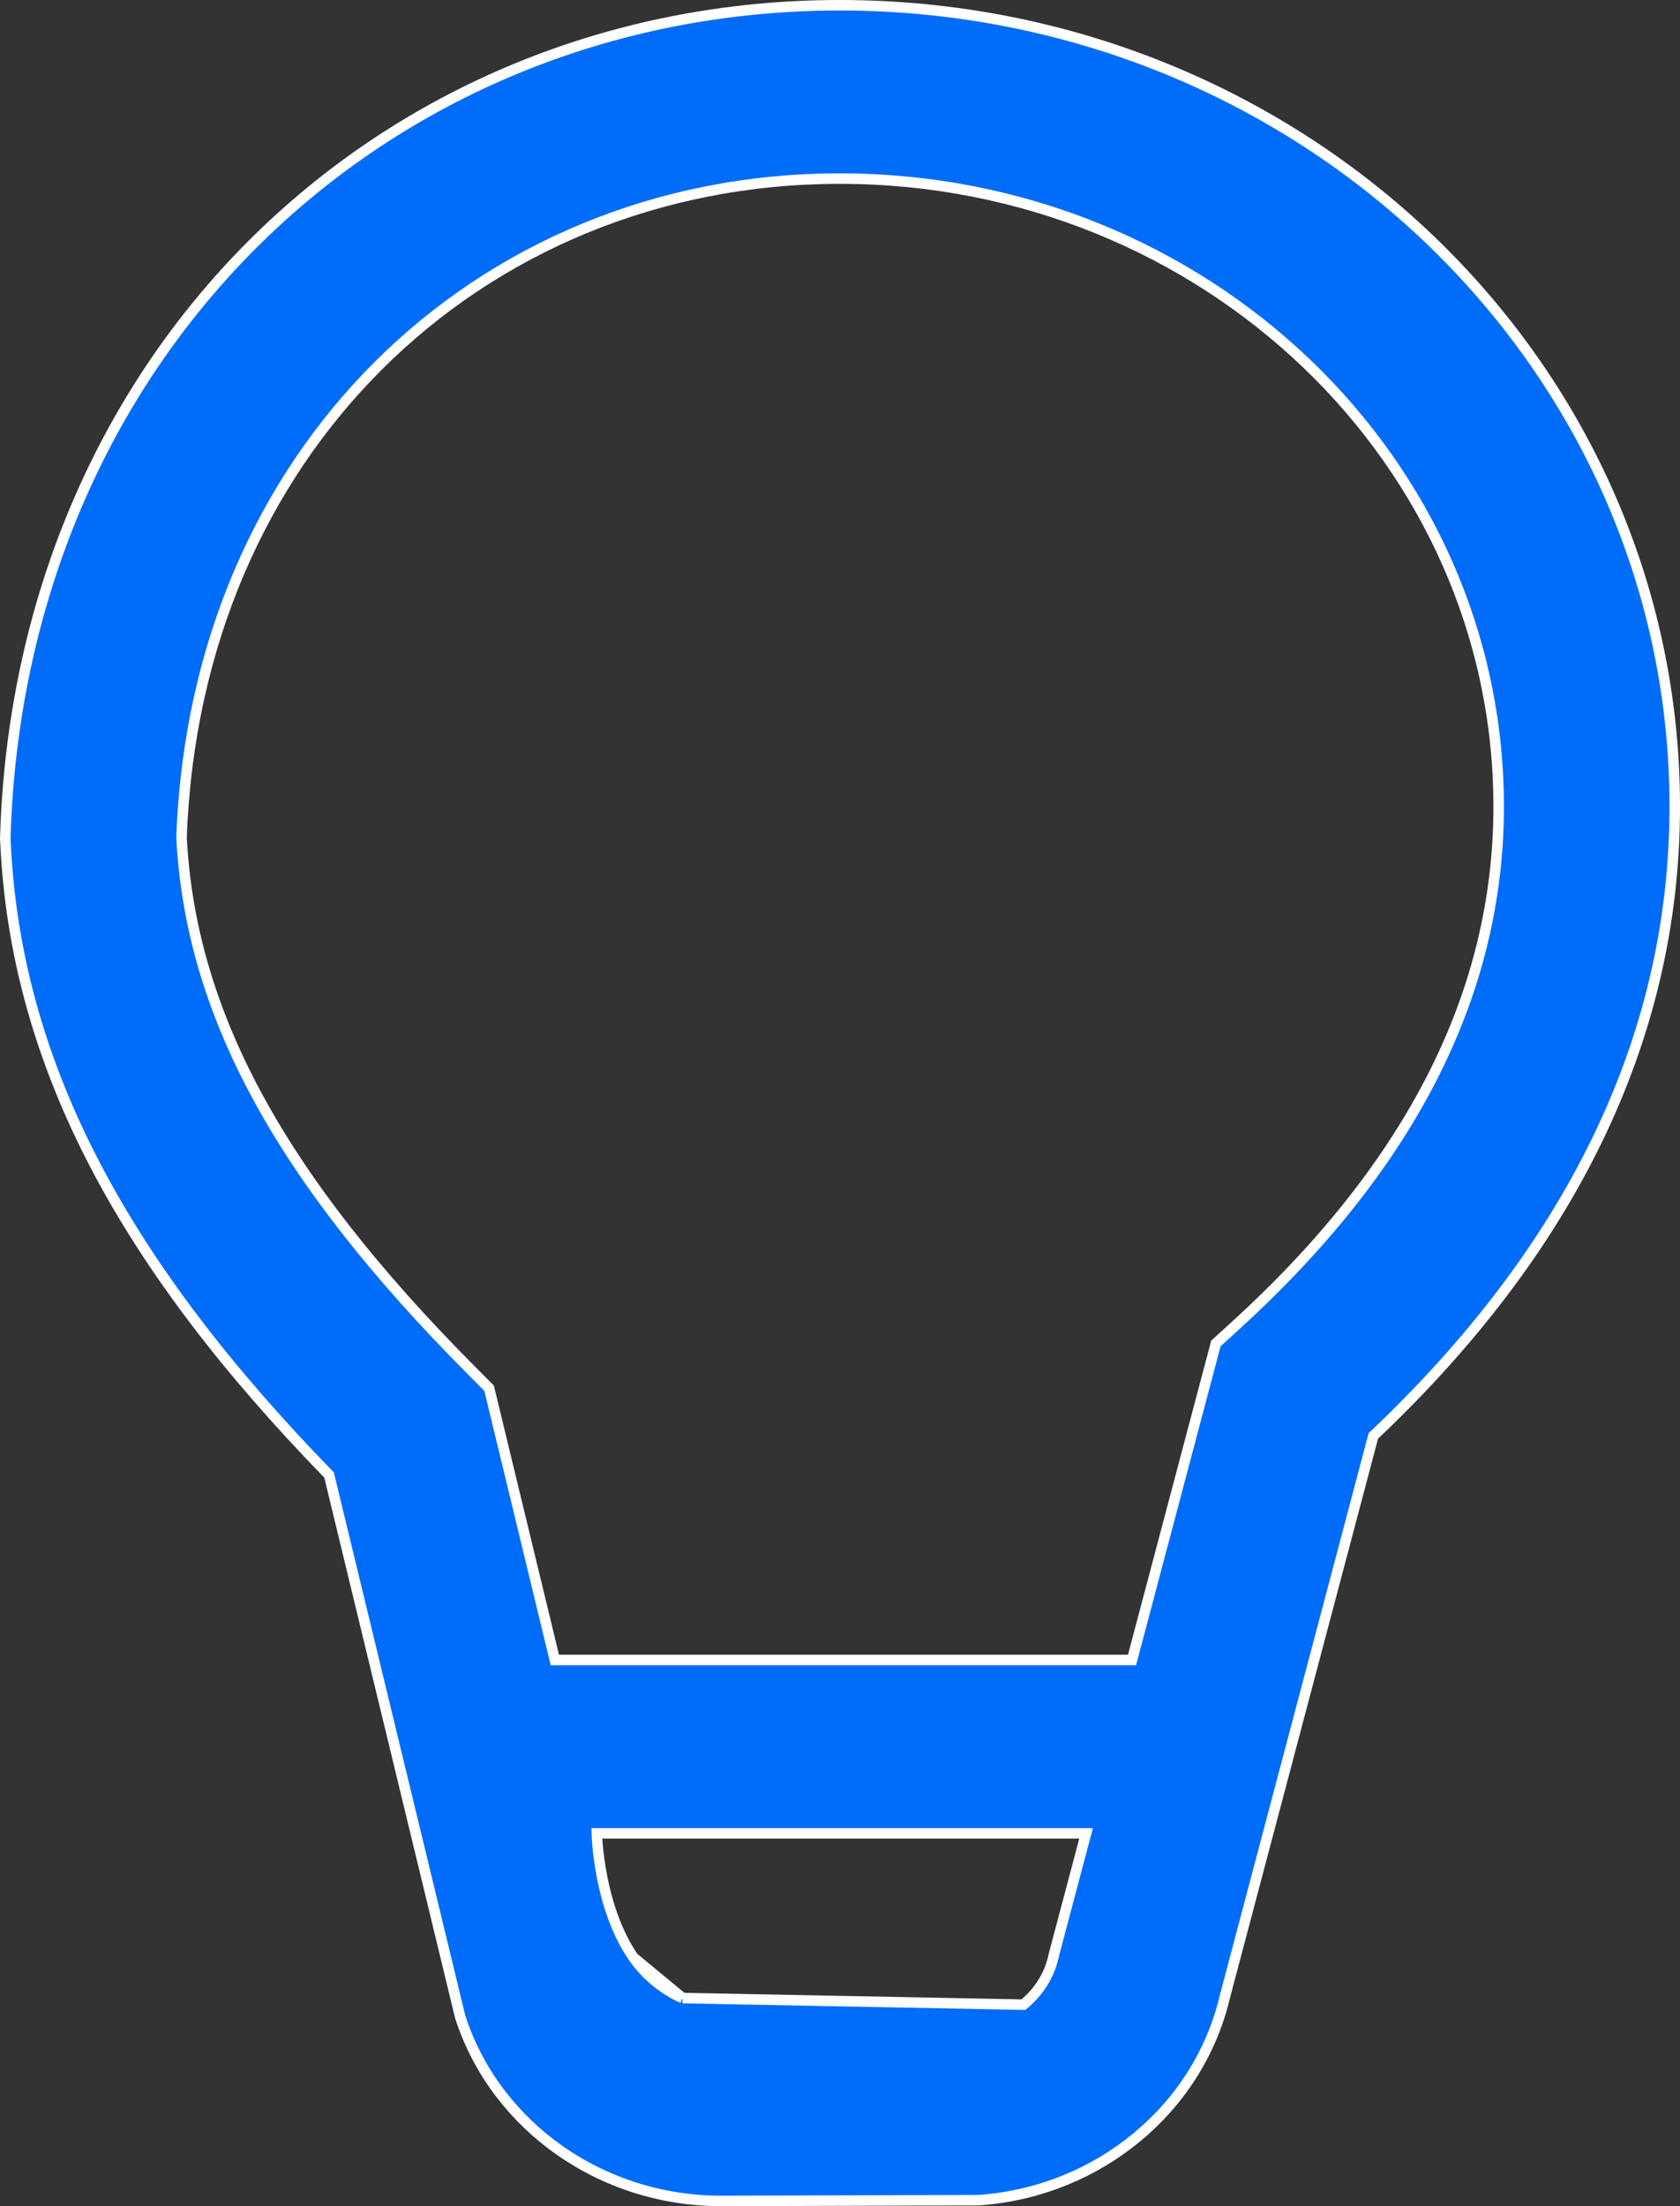
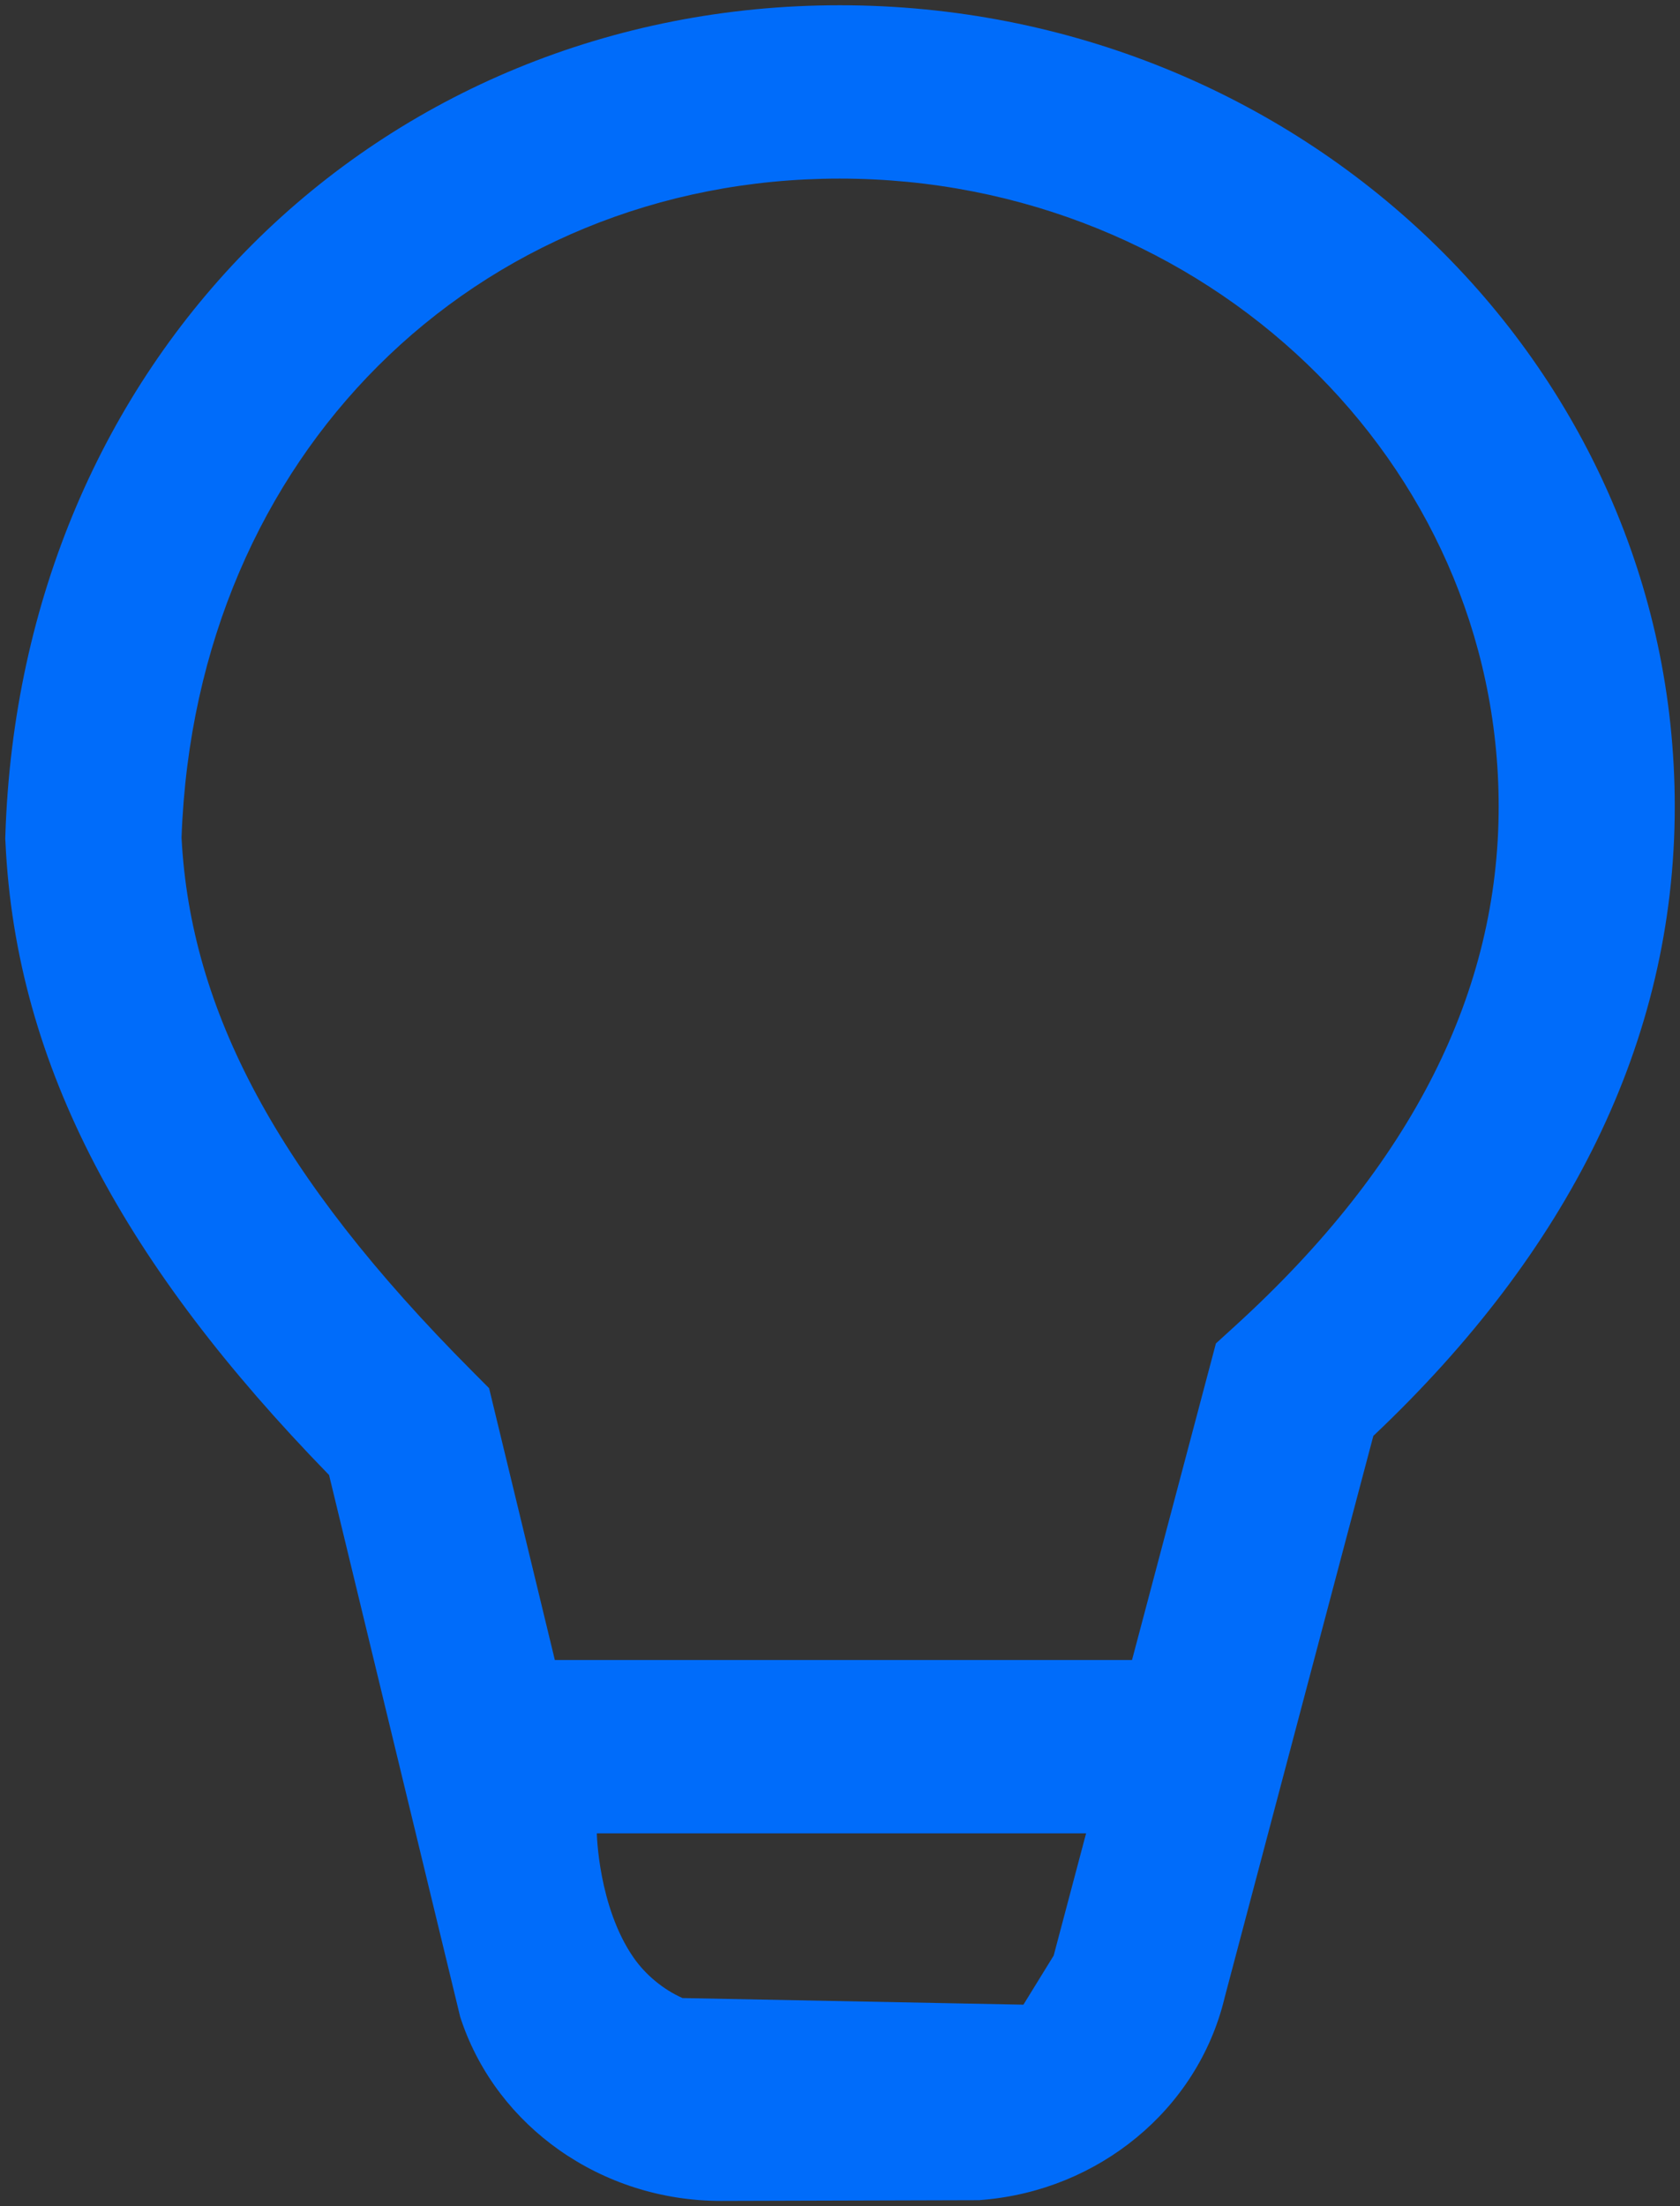
<svg xmlns="http://www.w3.org/2000/svg" width="16" height="21" viewBox="0 0 16 21" fill="none">
  <rect x="0" y="0" width="16" height="21" fill="#333333" stroke="none" />
-   <path d="M3.137 14.053L3.134 14.04L3.124 14.03C1.206 12.058 0.151 10.165 0.052 8.016L0.05 7.985L0.051 7.953C0.123 5.698 0.993 3.737 2.402 2.328C3.844 0.887 5.826 0.05 7.997 0.05C10.188 0.05 12.178 0.901 13.621 2.284C15.055 3.659 15.95 5.566 15.95 7.677C15.95 9.924 14.921 11.924 13.09 13.658L13.08 13.667L13.076 13.681L11.662 19.019L11.662 19.02C11.532 19.557 11.228 20.014 10.825 20.346C10.418 20.682 9.909 20.894 9.359 20.94L9.325 20.943L6.868 20.95H6.866C6.299 20.95 5.764 20.774 5.326 20.466C4.904 20.169 4.569 19.745 4.395 19.235L4.383 19.199L3.137 14.053ZM11.76 12.624C13.459 11.078 14.273 9.43 14.273 7.677C14.273 6.037 13.579 4.549 12.45 3.466C11.313 2.376 9.74 1.7 7.997 1.7C6.273 1.7 4.723 2.361 3.598 3.486C2.505 4.578 1.796 6.125 1.729 7.97L1.729 7.975C1.815 9.611 2.631 11.18 4.495 13.05L4.658 13.214L5.275 15.763L5.284 15.801H5.324H10.743H10.781L10.791 15.764L11.58 12.788L11.76 12.624ZM5.747 17.451H5.684C5.684 17.451 5.697 18.148 6.034 18.634C6.148 18.798 6.317 18.938 6.5 19.019C7.768 19.044 9.747 19.082 9.747 19.082C9.89 18.964 9.99 18.809 10.031 18.634L10.036 18.613L10.036 18.611L10.327 17.514L10.344 17.451H10.279H5.747Z" fill="#006CFA" />
-   <path d="M6.5 19.019C7.768 19.044 9.747 19.082 9.747 19.082C9.89 18.964 9.99 18.809 10.031 18.634L10.036 18.613L10.036 18.611L10.327 17.514L10.344 17.451H10.279H5.747H5.684C5.684 17.451 5.697 18.148 6.034 18.634M6.5 19.019C6.317 18.938 6.148 18.798 6.034 18.634M6.5 19.019C6.318 18.869 6.034 18.634 6.034 18.634M3.137 14.053L3.134 14.04L3.124 14.03C1.206 12.058 0.151 10.165 0.052 8.016L0.05 7.985L0.051 7.953C0.123 5.698 0.993 3.737 2.402 2.328C3.844 0.887 5.826 0.05 7.997 0.05C10.188 0.05 12.178 0.901 13.621 2.284C15.055 3.659 15.95 5.566 15.95 7.677C15.95 9.924 14.921 11.924 13.09 13.658L13.08 13.667L13.076 13.681L11.662 19.019L11.662 19.02C11.532 19.557 11.228 20.014 10.825 20.346C10.418 20.682 9.909 20.894 9.359 20.94L9.325 20.943L6.868 20.95H6.866C6.299 20.95 5.764 20.774 5.326 20.466C4.904 20.169 4.569 19.745 4.395 19.235L4.383 19.199L3.137 14.053ZM11.76 12.624C13.459 11.078 14.273 9.43 14.273 7.677C14.273 6.037 13.579 4.549 12.45 3.466C11.313 2.376 9.74 1.7 7.997 1.7C6.273 1.7 4.723 2.361 3.598 3.486C2.505 4.578 1.796 6.125 1.729 7.97L1.729 7.975C1.815 9.611 2.631 11.18 4.495 13.05L4.658 13.214L5.275 15.763L5.284 15.801H5.324H10.743H10.781L10.791 15.764L11.58 12.788L11.76 12.624Z" stroke="white" stroke-width="0.1" />
+   <path d="M3.137 14.053L3.134 14.04L3.124 14.03C1.206 12.058 0.151 10.165 0.052 8.016L0.05 7.985L0.051 7.953C0.123 5.698 0.993 3.737 2.402 2.328C3.844 0.887 5.826 0.05 7.997 0.05C10.188 0.05 12.178 0.901 13.621 2.284C15.055 3.659 15.95 5.566 15.95 7.677C15.95 9.924 14.921 11.924 13.09 13.658L13.08 13.667L13.076 13.681L11.662 19.019L11.662 19.02C11.532 19.557 11.228 20.014 10.825 20.346C10.418 20.682 9.909 20.894 9.359 20.94L9.325 20.943L6.868 20.95H6.866C6.299 20.95 5.764 20.774 5.326 20.466C4.904 20.169 4.569 19.745 4.395 19.235L4.383 19.199L3.137 14.053ZM11.76 12.624C13.459 11.078 14.273 9.43 14.273 7.677C14.273 6.037 13.579 4.549 12.45 3.466C11.313 2.376 9.74 1.7 7.997 1.7C6.273 1.7 4.723 2.361 3.598 3.486C2.505 4.578 1.796 6.125 1.729 7.97L1.729 7.975C1.815 9.611 2.631 11.18 4.495 13.05L4.658 13.214L5.275 15.763L5.284 15.801H5.324H10.743H10.781L10.791 15.764L11.58 12.788L11.76 12.624ZM5.747 17.451H5.684C5.684 17.451 5.697 18.148 6.034 18.634C6.148 18.798 6.317 18.938 6.5 19.019C7.768 19.044 9.747 19.082 9.747 19.082L10.036 18.613L10.036 18.611L10.327 17.514L10.344 17.451H10.279H5.747Z" fill="#006CFA" />
</svg>